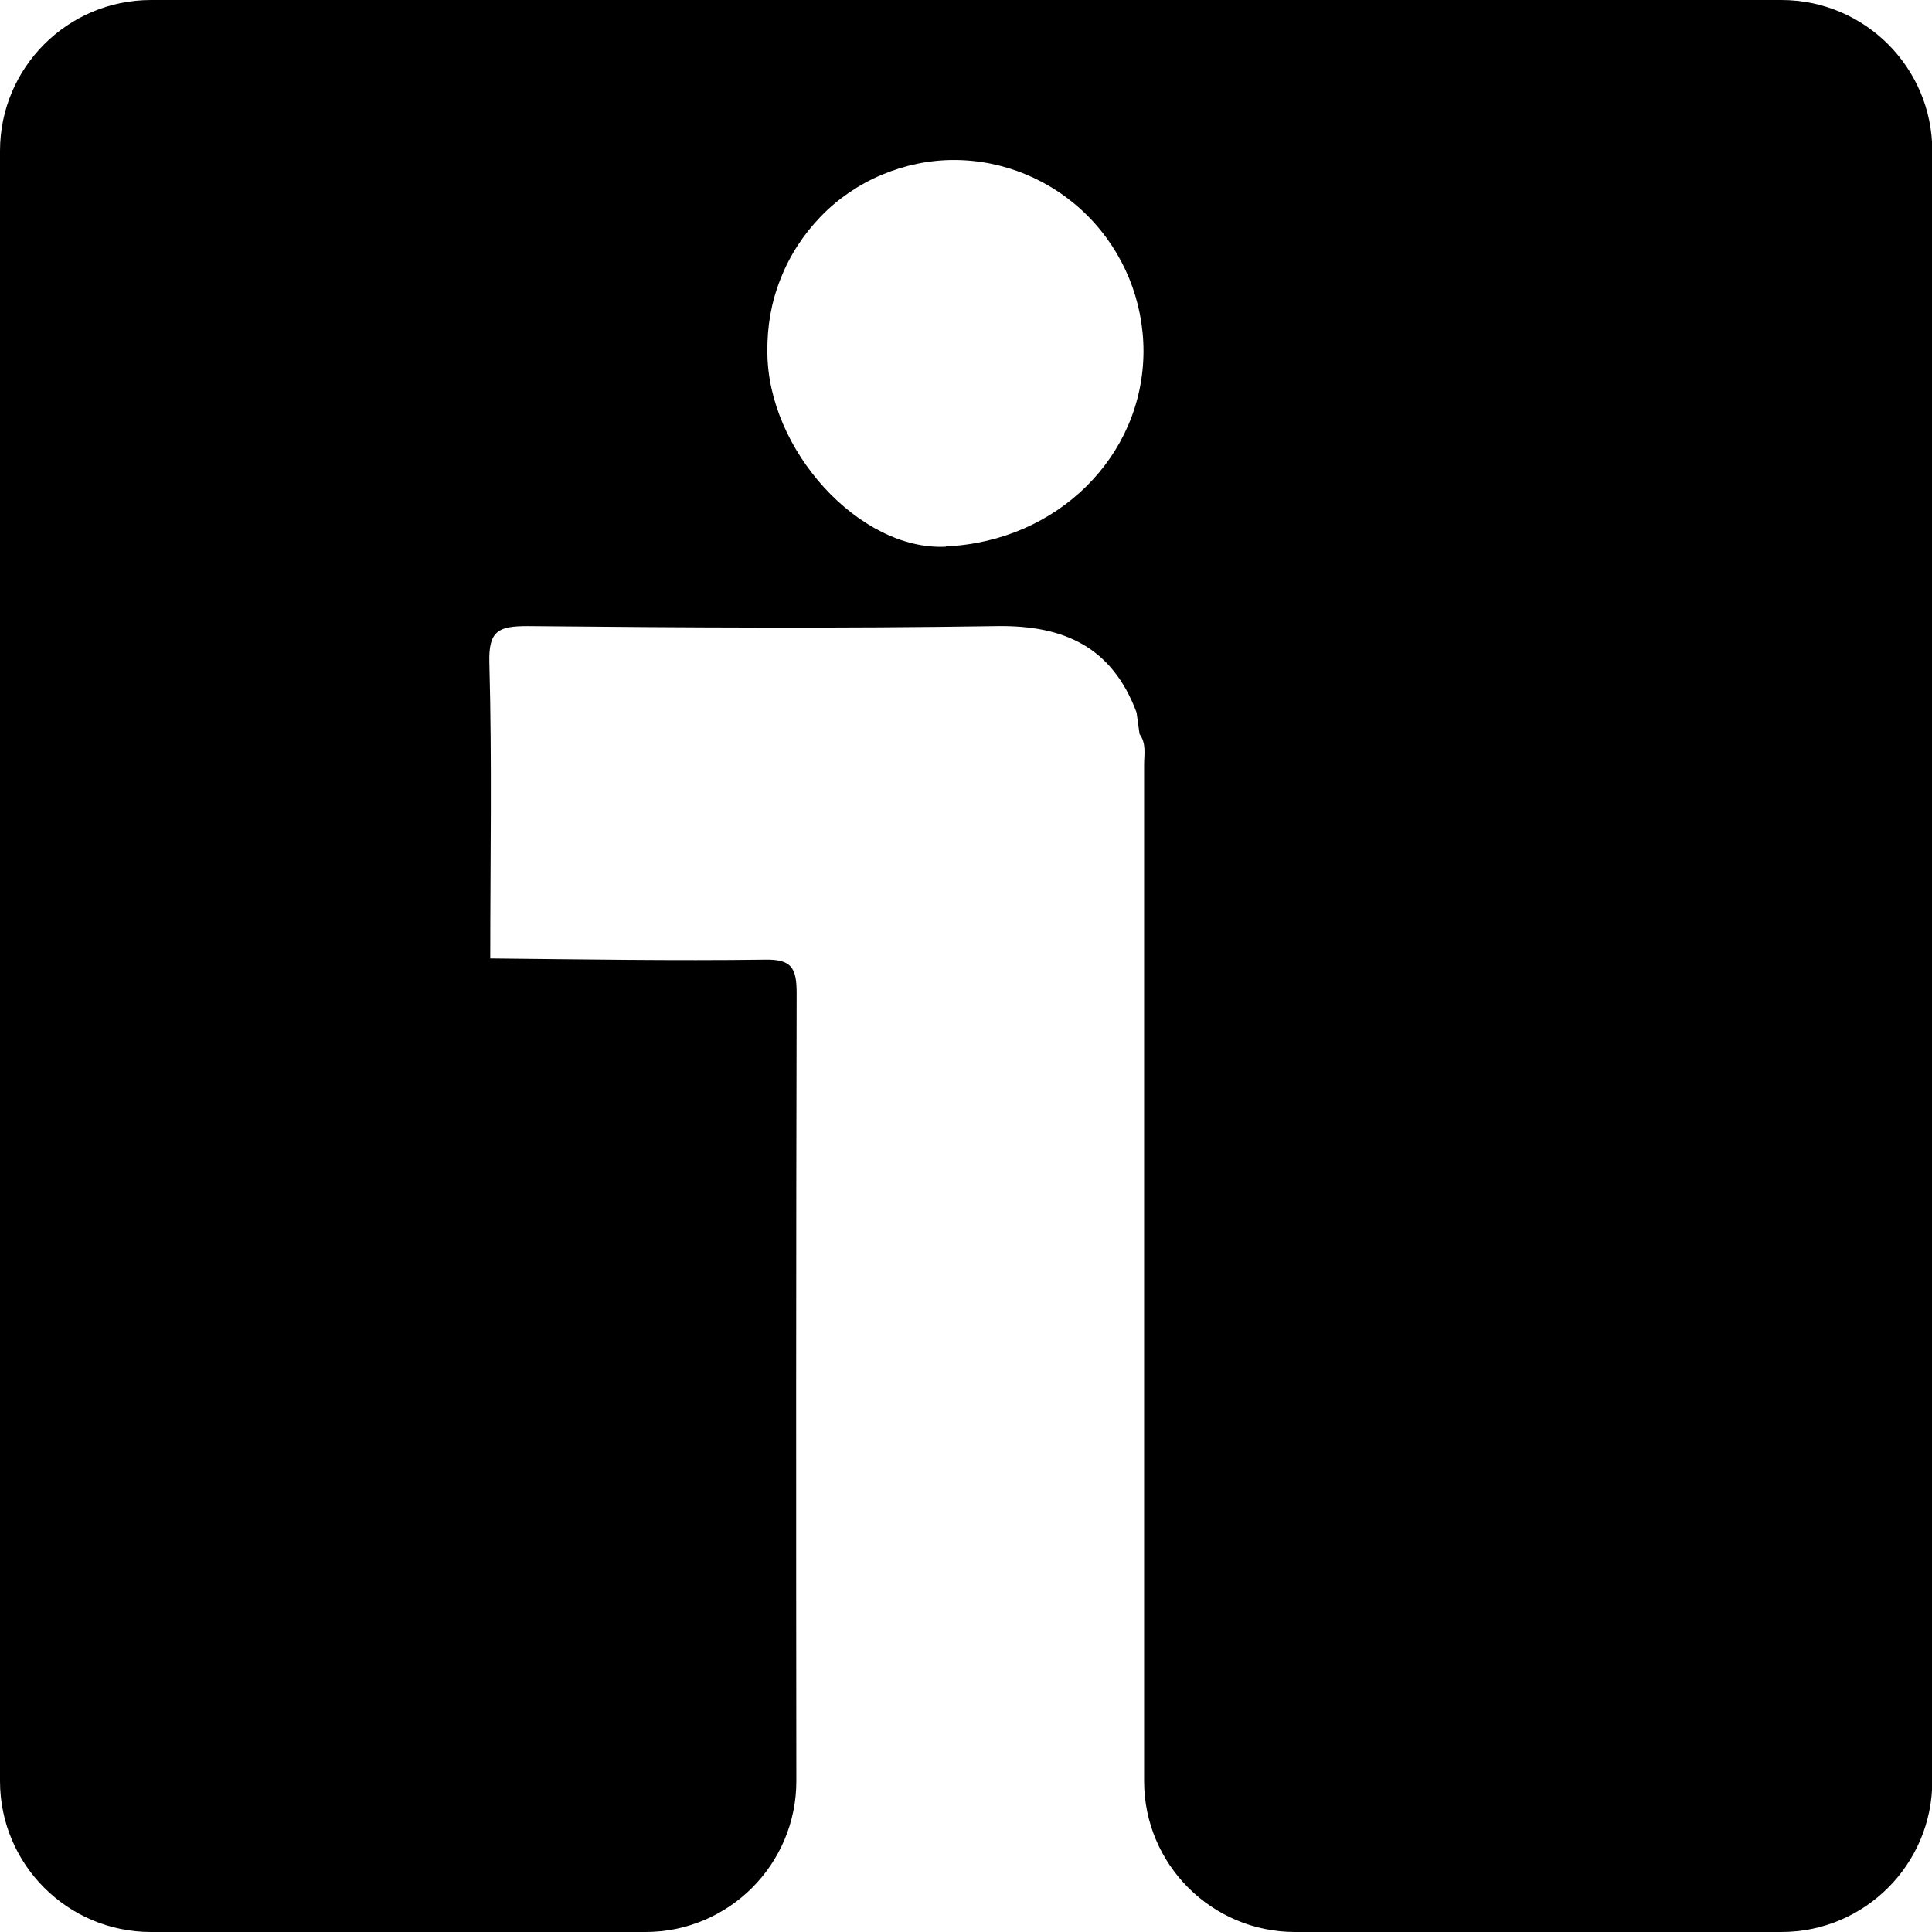
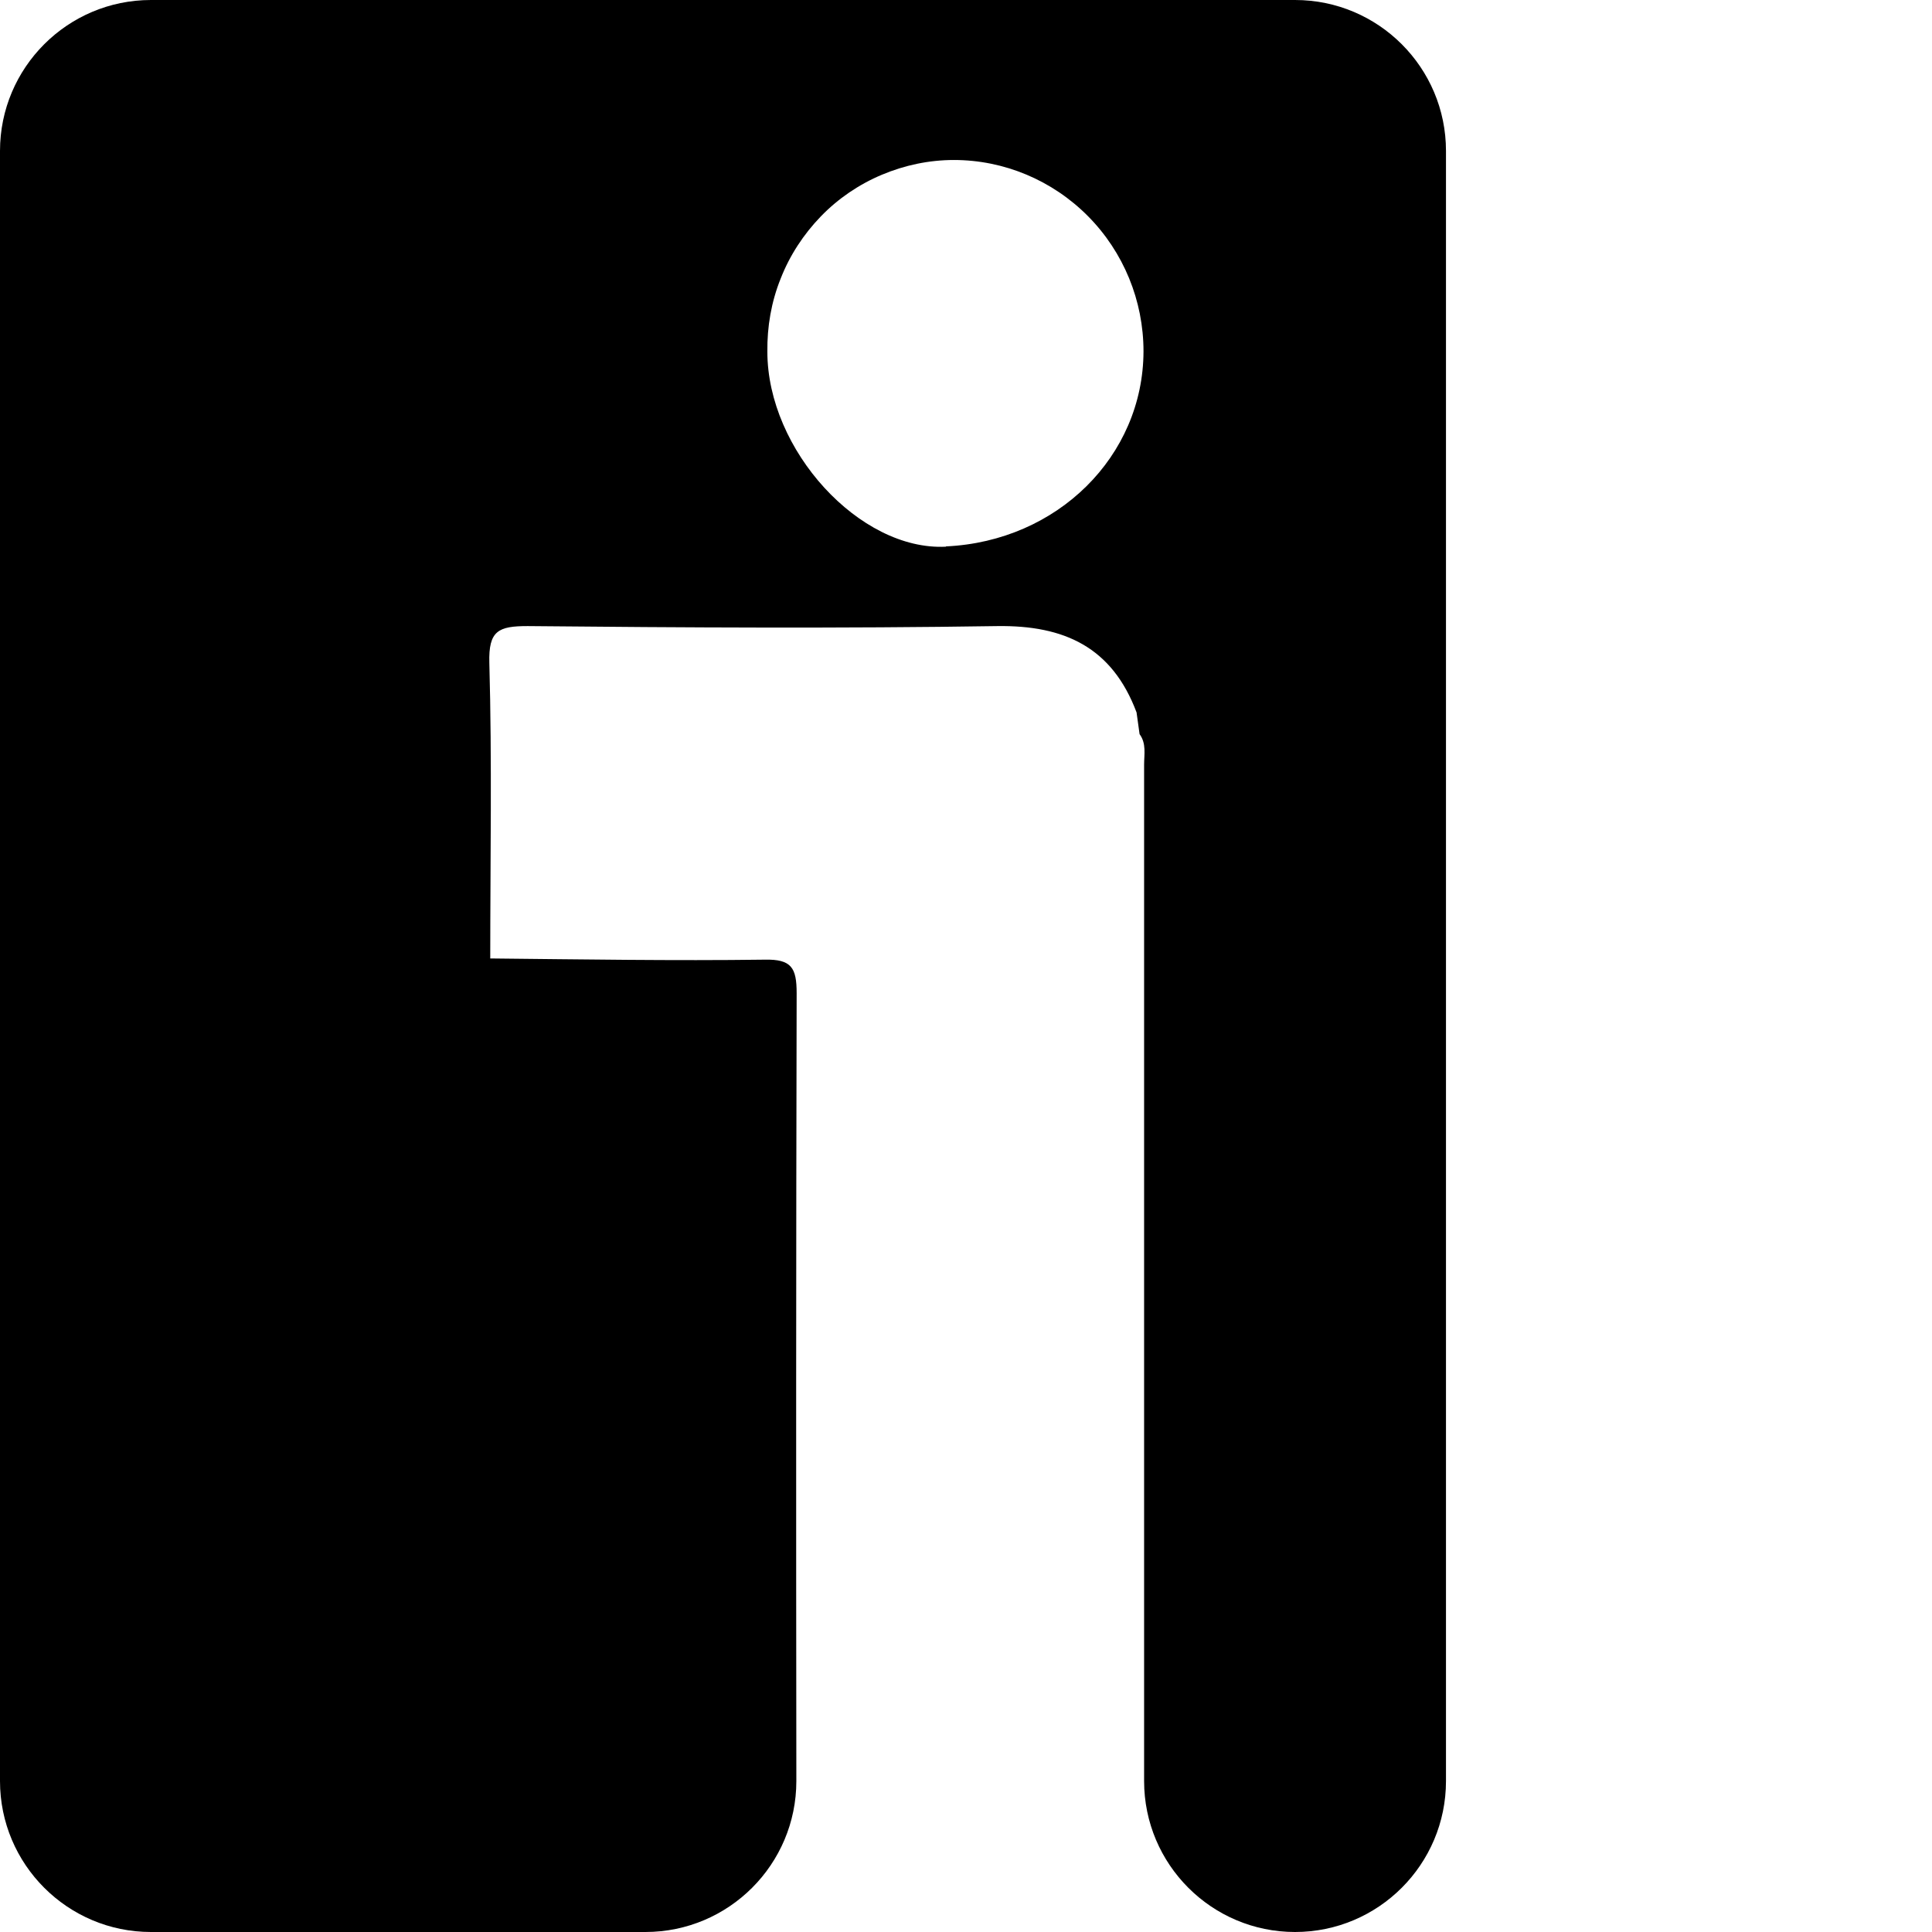
<svg xmlns="http://www.w3.org/2000/svg" id="Capa_2" data-name="Capa 2" viewBox="0 0 64 64">
  <defs>
    <style>
      .cls-1 {
        fill: #000;
        stroke-width: 0px;
      }
    </style>
  </defs>
  <g id="Capa_1-2" data-name="Capa 1">
-     <path class="cls-1" d="M59,0H5C2.24,0,0,2.24,0,5v54c0,2.76,2.24,5,5,5h16.38c2.76,0,5-2.24,5-5-.01-8.62-.01-17.7.01-26.1,0-.84-.17-1.13-1.06-1.11-3.03.04-6.06-.01-9.09-.04,0-3.26.06-6.53-.03-9.79-.03-1.07.3-1.22,1.27-1.22,5.19.05,10.38.08,15.56,0,2.22-.03,3.8.7,4.61,2.86l.1.72c.23.31.15.67.15,1.01v33.67c0,2.76,2.24,5,5,5h16.11c2.76,0,5-2.24,5-5V5c0-2.76-2.24-5-5-5ZM31.33,18.11c-2.85.14-5.91-3.2-5.91-6.46-.01-.83.13-1.65.44-2.42.3-.77.76-1.47,1.33-2.06.57-.59,1.26-1.06,2.02-1.38.76-.32,1.57-.49,2.39-.49,1.66,0,3.26.67,4.44,1.86,1.18,1.19,1.84,2.8,1.84,4.48-.01,3.47-2.85,6.29-6.54,6.46Z" />
+     <path class="cls-1" d="M59,0H5C2.24,0,0,2.24,0,5v54c0,2.76,2.24,5,5,5h16.38c2.76,0,5-2.24,5-5-.01-8.62-.01-17.7.01-26.1,0-.84-.17-1.13-1.06-1.11-3.03.04-6.06-.01-9.09-.04,0-3.26.06-6.53-.03-9.79-.03-1.07.3-1.22,1.27-1.22,5.19.05,10.38.08,15.56,0,2.22-.03,3.8.7,4.61,2.86l.1.72c.23.31.15.67.15,1.01v33.67c0,2.76,2.24,5,5,5c2.76,0,5-2.24,5-5V5c0-2.76-2.24-5-5-5ZM31.33,18.11c-2.85.14-5.91-3.2-5.91-6.46-.01-.83.13-1.65.44-2.42.3-.77.76-1.47,1.33-2.06.57-.59,1.26-1.06,2.02-1.38.76-.32,1.57-.49,2.39-.49,1.66,0,3.26.67,4.44,1.86,1.18,1.19,1.84,2.8,1.84,4.48-.01,3.47-2.85,6.29-6.54,6.46Z" />
  </g>
</svg>